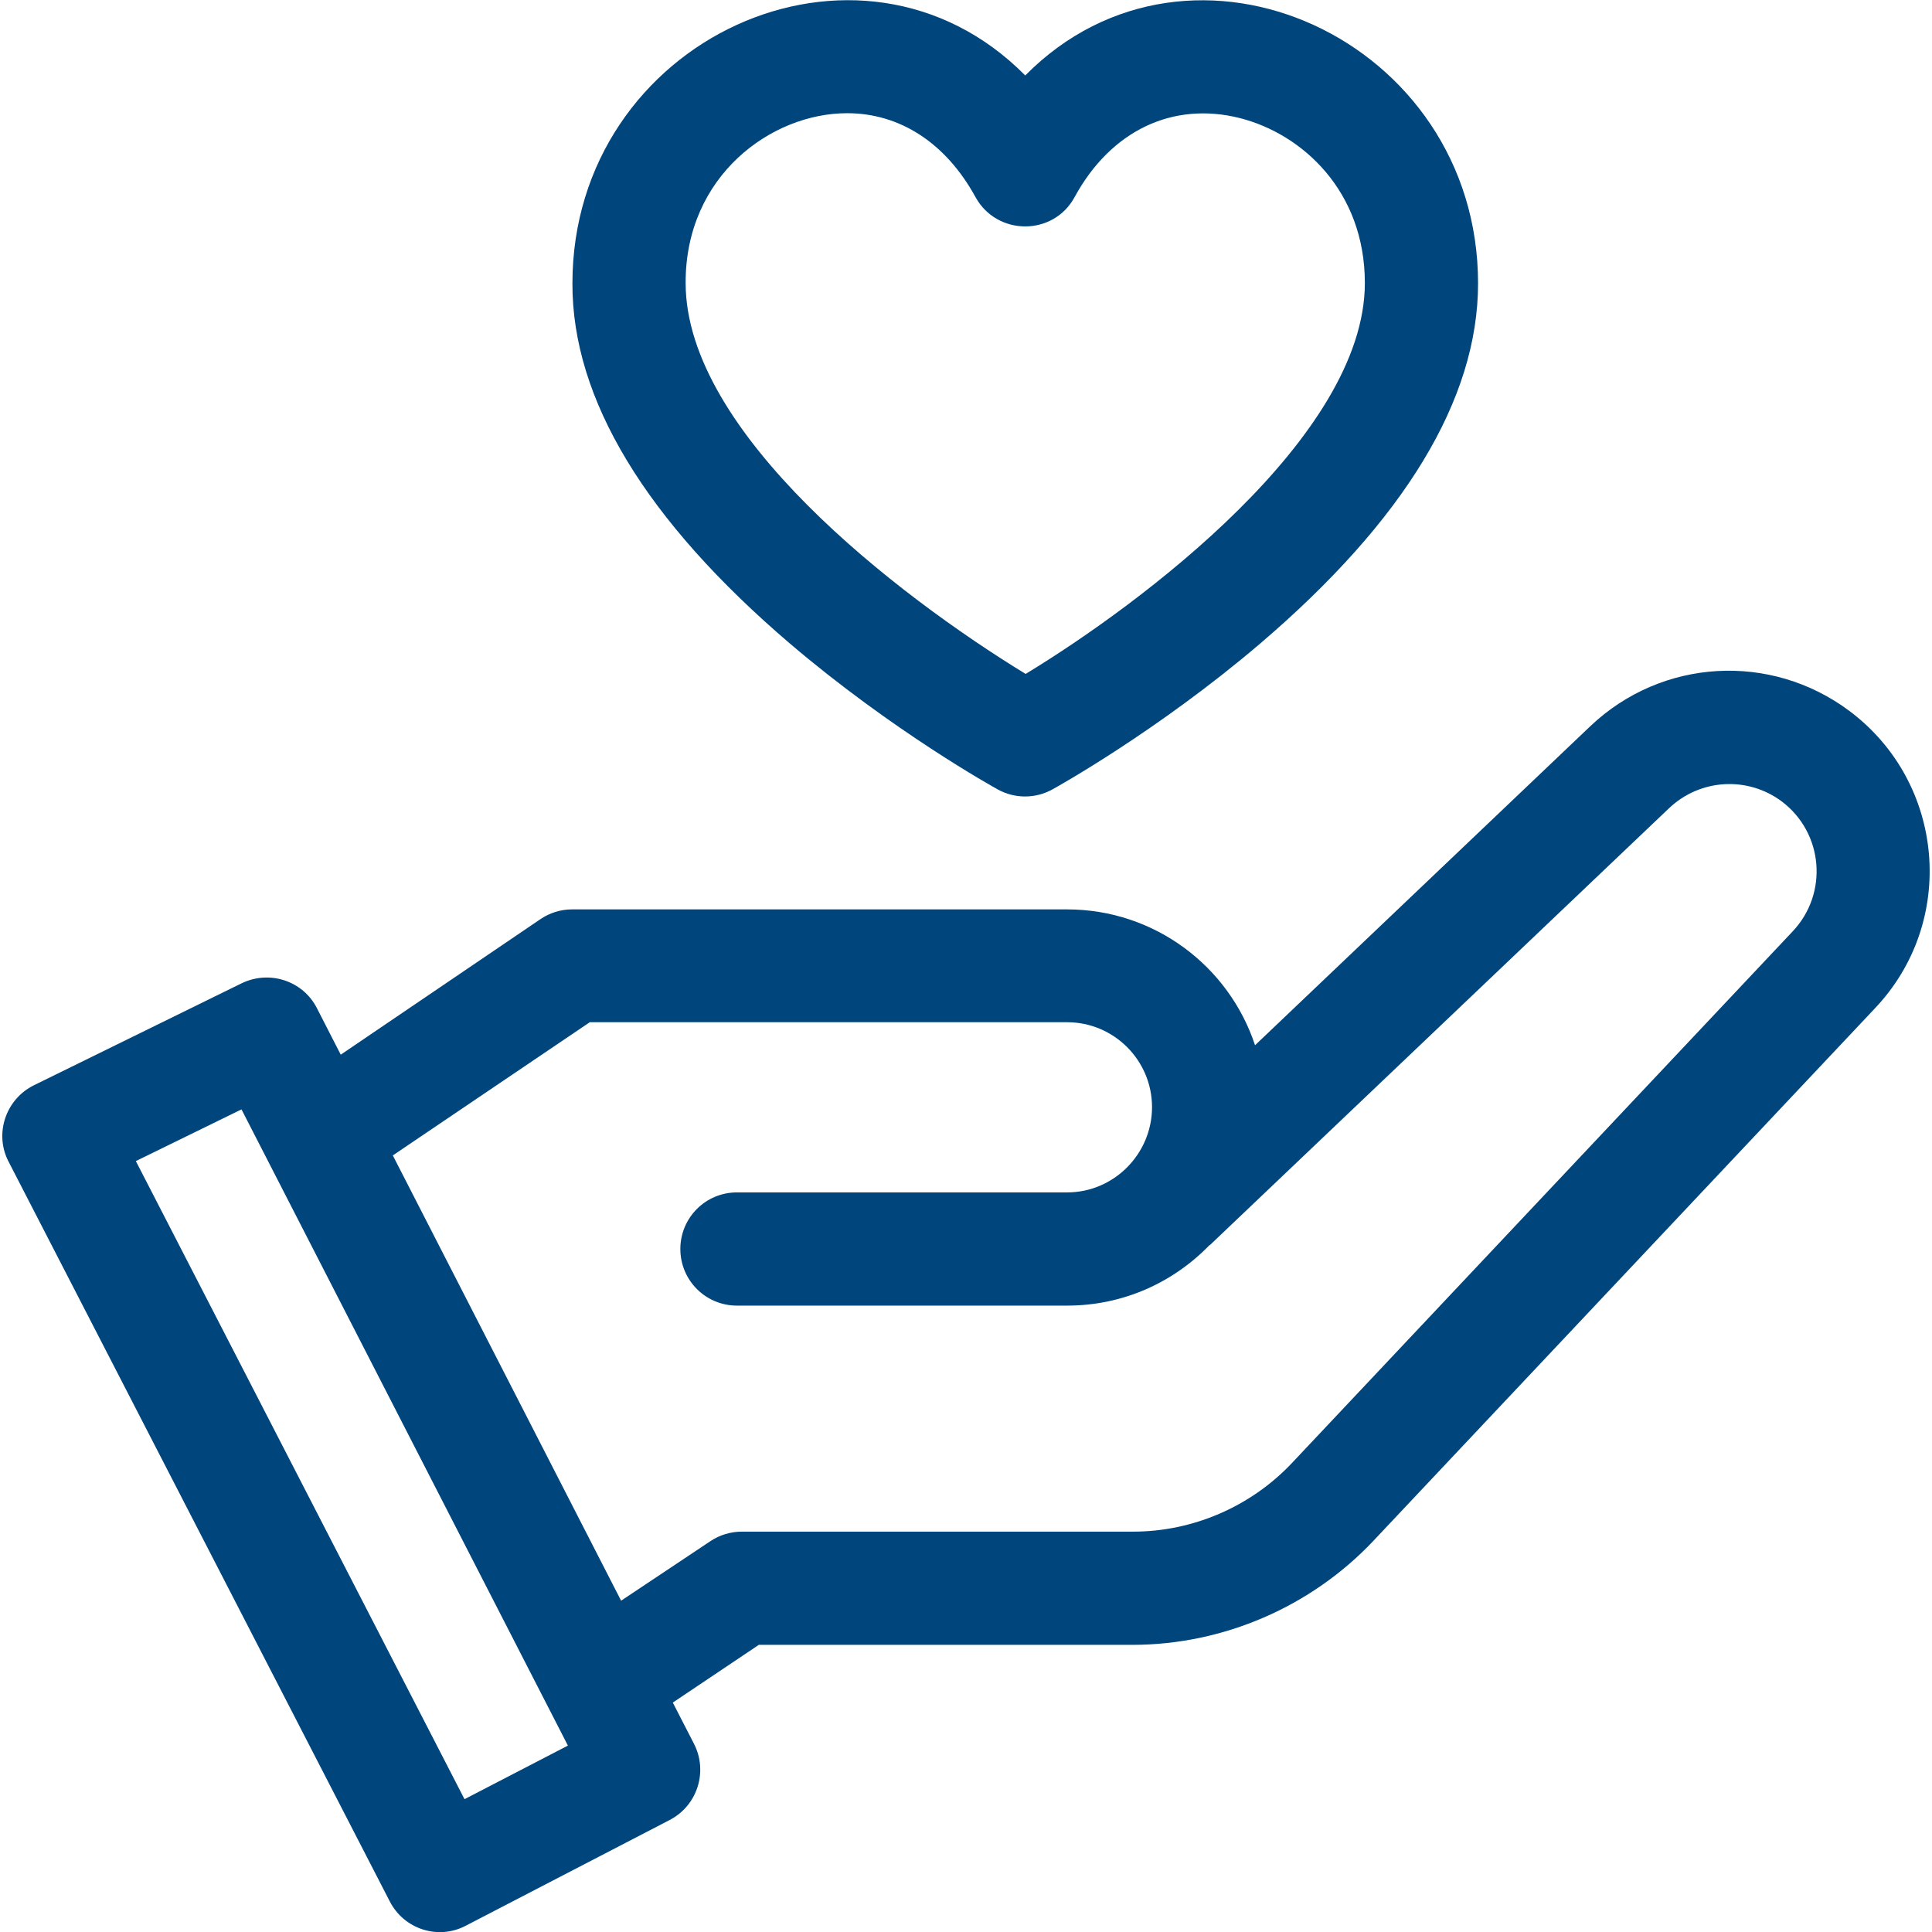
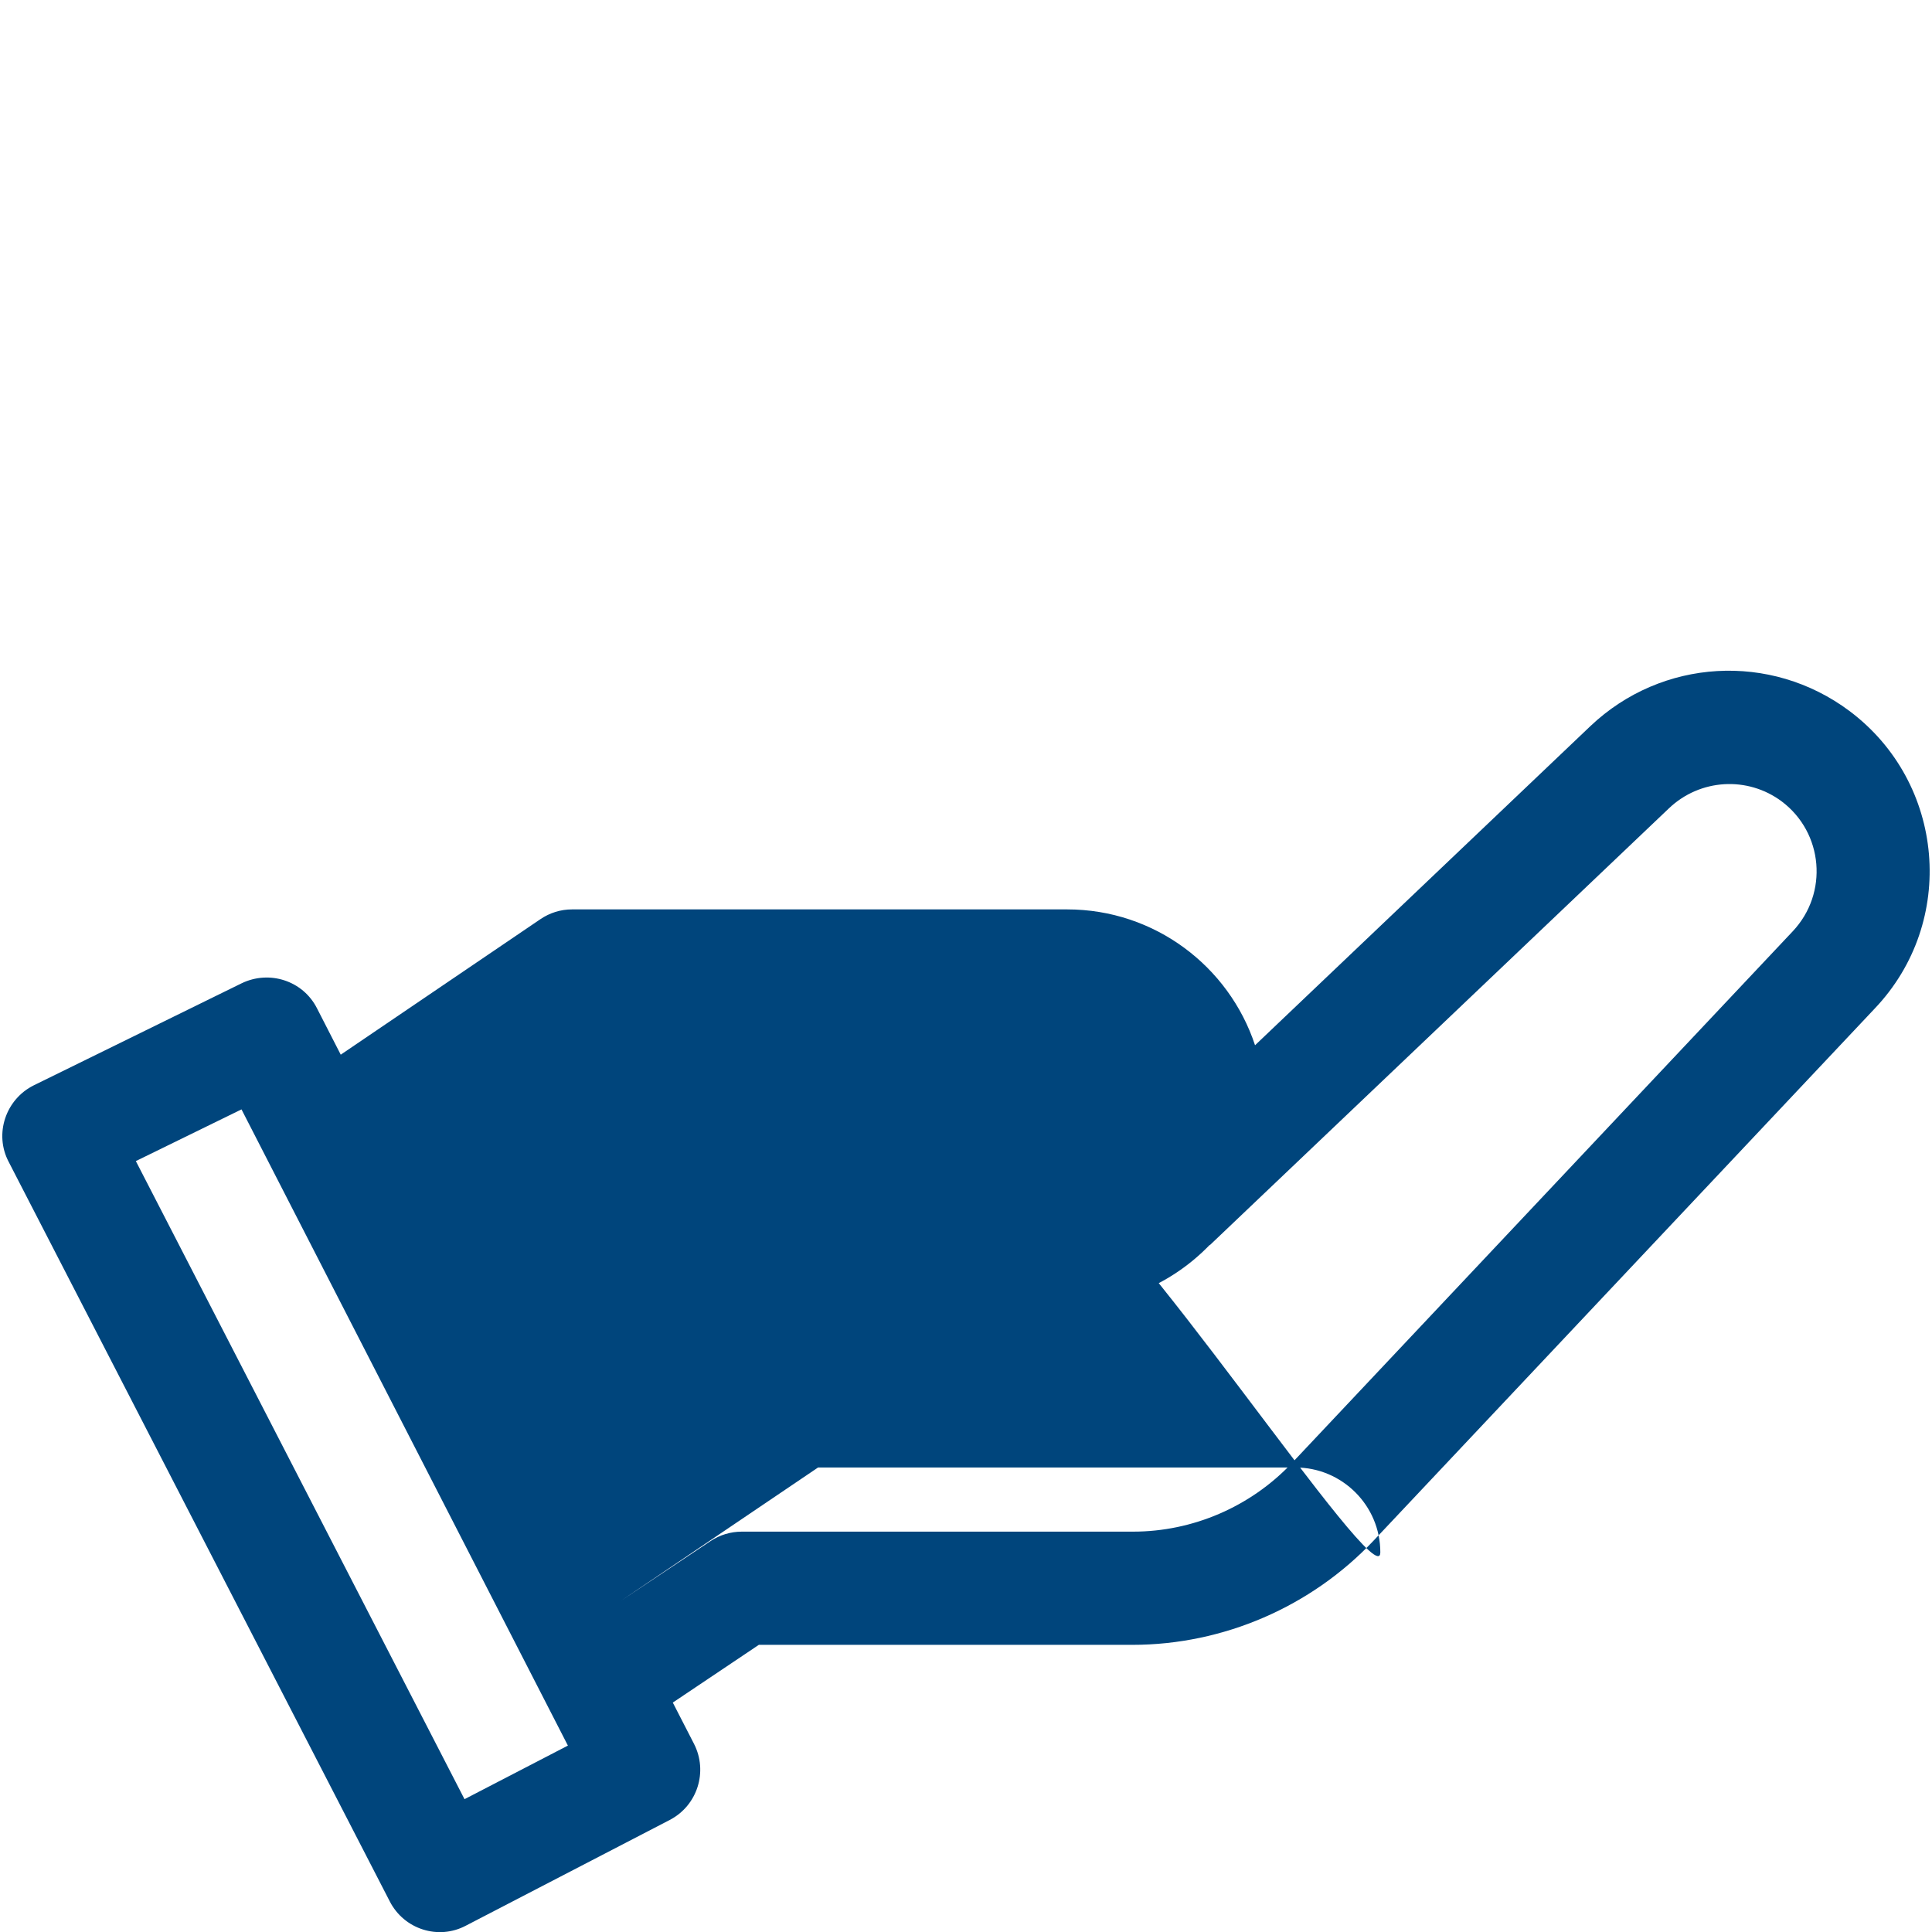
<svg xmlns="http://www.w3.org/2000/svg" version="1.1" id="Capa_1" x="0px" y="0px" viewBox="0 0 512 512" style="enable-background:new 0 0 512 512;" xml:space="preserve">
  <style type="text/css"> .st0{fill:#00457C;} </style>
-   <path class="st0" d="M490.1,188.4c-20.9-15.6-49.7-13.9-68.6,4l-88.9,84.6c-6.9-20.9-26.6-36-49.8-36H151.6c-3,0-5.9,0.9-8.4,2.6 l-52.9,35.9L84,267.2c-3.7-7.3-12.6-10.2-20-6.6l-55,27c-7.5,3.7-10.6,12.9-6.7,20.3l101,196c3.8,7.4,12.9,10.3,20.2,6.4l54-28 c7.3-3.8,10.2-12.8,6.4-20.2l-5.6-10.9l22.8-15.3h99c24.1,0,47.4-10.1,63.9-27.6l132.8-141C518.7,244.3,515.5,207.4,490.1,188.4 L490.1,188.4z M123.1,476.8L36,307.7L64,294l86.5,168.6L123.1,476.8z M475.1,246.8l-132.8,141c-10.9,11.5-26.2,18.1-42,18.1H196.6 c-3,0-5.9,0.9-8.3,2.5l-23.7,15.8l-60.5-118l52.2-35.3h126.5c12.4,0,22.5,10.1,22.5,22.5S295.2,316,282.8,316h-87.5 c-8.3,0-15,6.7-15,15c0,8.3,6.7,15,15,15h87.5c14.8,0,28.1-6.1,37.7-16c0.1,0,0.1-0.1,0.2-0.1l121.6-115.7 c8.2-7.8,20.8-8.6,29.9-1.8C483.2,220.7,484.6,236.7,475.1,246.8L475.1,246.8z" />
-   <path class="st0" d="M209.4,170.6c27.1,23.1,53.9,38,55,38.6c4.5,2.5,10,2.5,14.5,0c1.1-0.6,27.9-15.5,55-38.6 c38.3-32.7,57.8-64.8,57.8-95.5c0-64.7-76.1-99.5-120-55.1c-43.9-44.4-120-9.7-120,55.1C151.6,105.7,171.1,137.9,209.4,170.6 L209.4,170.6z M224.5,30c13.9,0,26.1,7.8,34,22.2c5.7,10.4,20.7,10.4,26.3,0c9.6-17.6,26-25.4,43.8-20.9 c16.5,4.2,33.1,19.3,33.1,43.7c0,40.7-59.4,85.1-89.9,103.6c-34-20.8-90.1-63.9-90.1-103.6C181.6,46.6,204.4,30,224.5,30L224.5,30z" />
+   <path class="st0" d="M490.1,188.4c-20.9-15.6-49.7-13.9-68.6,4l-88.9,84.6c-6.9-20.9-26.6-36-49.8-36H151.6c-3,0-5.9,0.9-8.4,2.6 l-52.9,35.9L84,267.2c-3.7-7.3-12.6-10.2-20-6.6l-55,27c-7.5,3.7-10.6,12.9-6.7,20.3l101,196c3.8,7.4,12.9,10.3,20.2,6.4l54-28 c7.3-3.8,10.2-12.8,6.4-20.2l-5.6-10.9l22.8-15.3h99c24.1,0,47.4-10.1,63.9-27.6l132.8-141C518.7,244.3,515.5,207.4,490.1,188.4 L490.1,188.4z M123.1,476.8L36,307.7L64,294l86.5,168.6L123.1,476.8z M475.1,246.8l-132.8,141c-10.9,11.5-26.2,18.1-42,18.1H196.6 c-3,0-5.9,0.9-8.3,2.5l-23.7,15.8l52.2-35.3h126.5c12.4,0,22.5,10.1,22.5,22.5S295.2,316,282.8,316h-87.5 c-8.3,0-15,6.7-15,15c0,8.3,6.7,15,15,15h87.5c14.8,0,28.1-6.1,37.7-16c0.1,0,0.1-0.1,0.2-0.1l121.6-115.7 c8.2-7.8,20.8-8.6,29.9-1.8C483.2,220.7,484.6,236.7,475.1,246.8L475.1,246.8z" />
</svg>